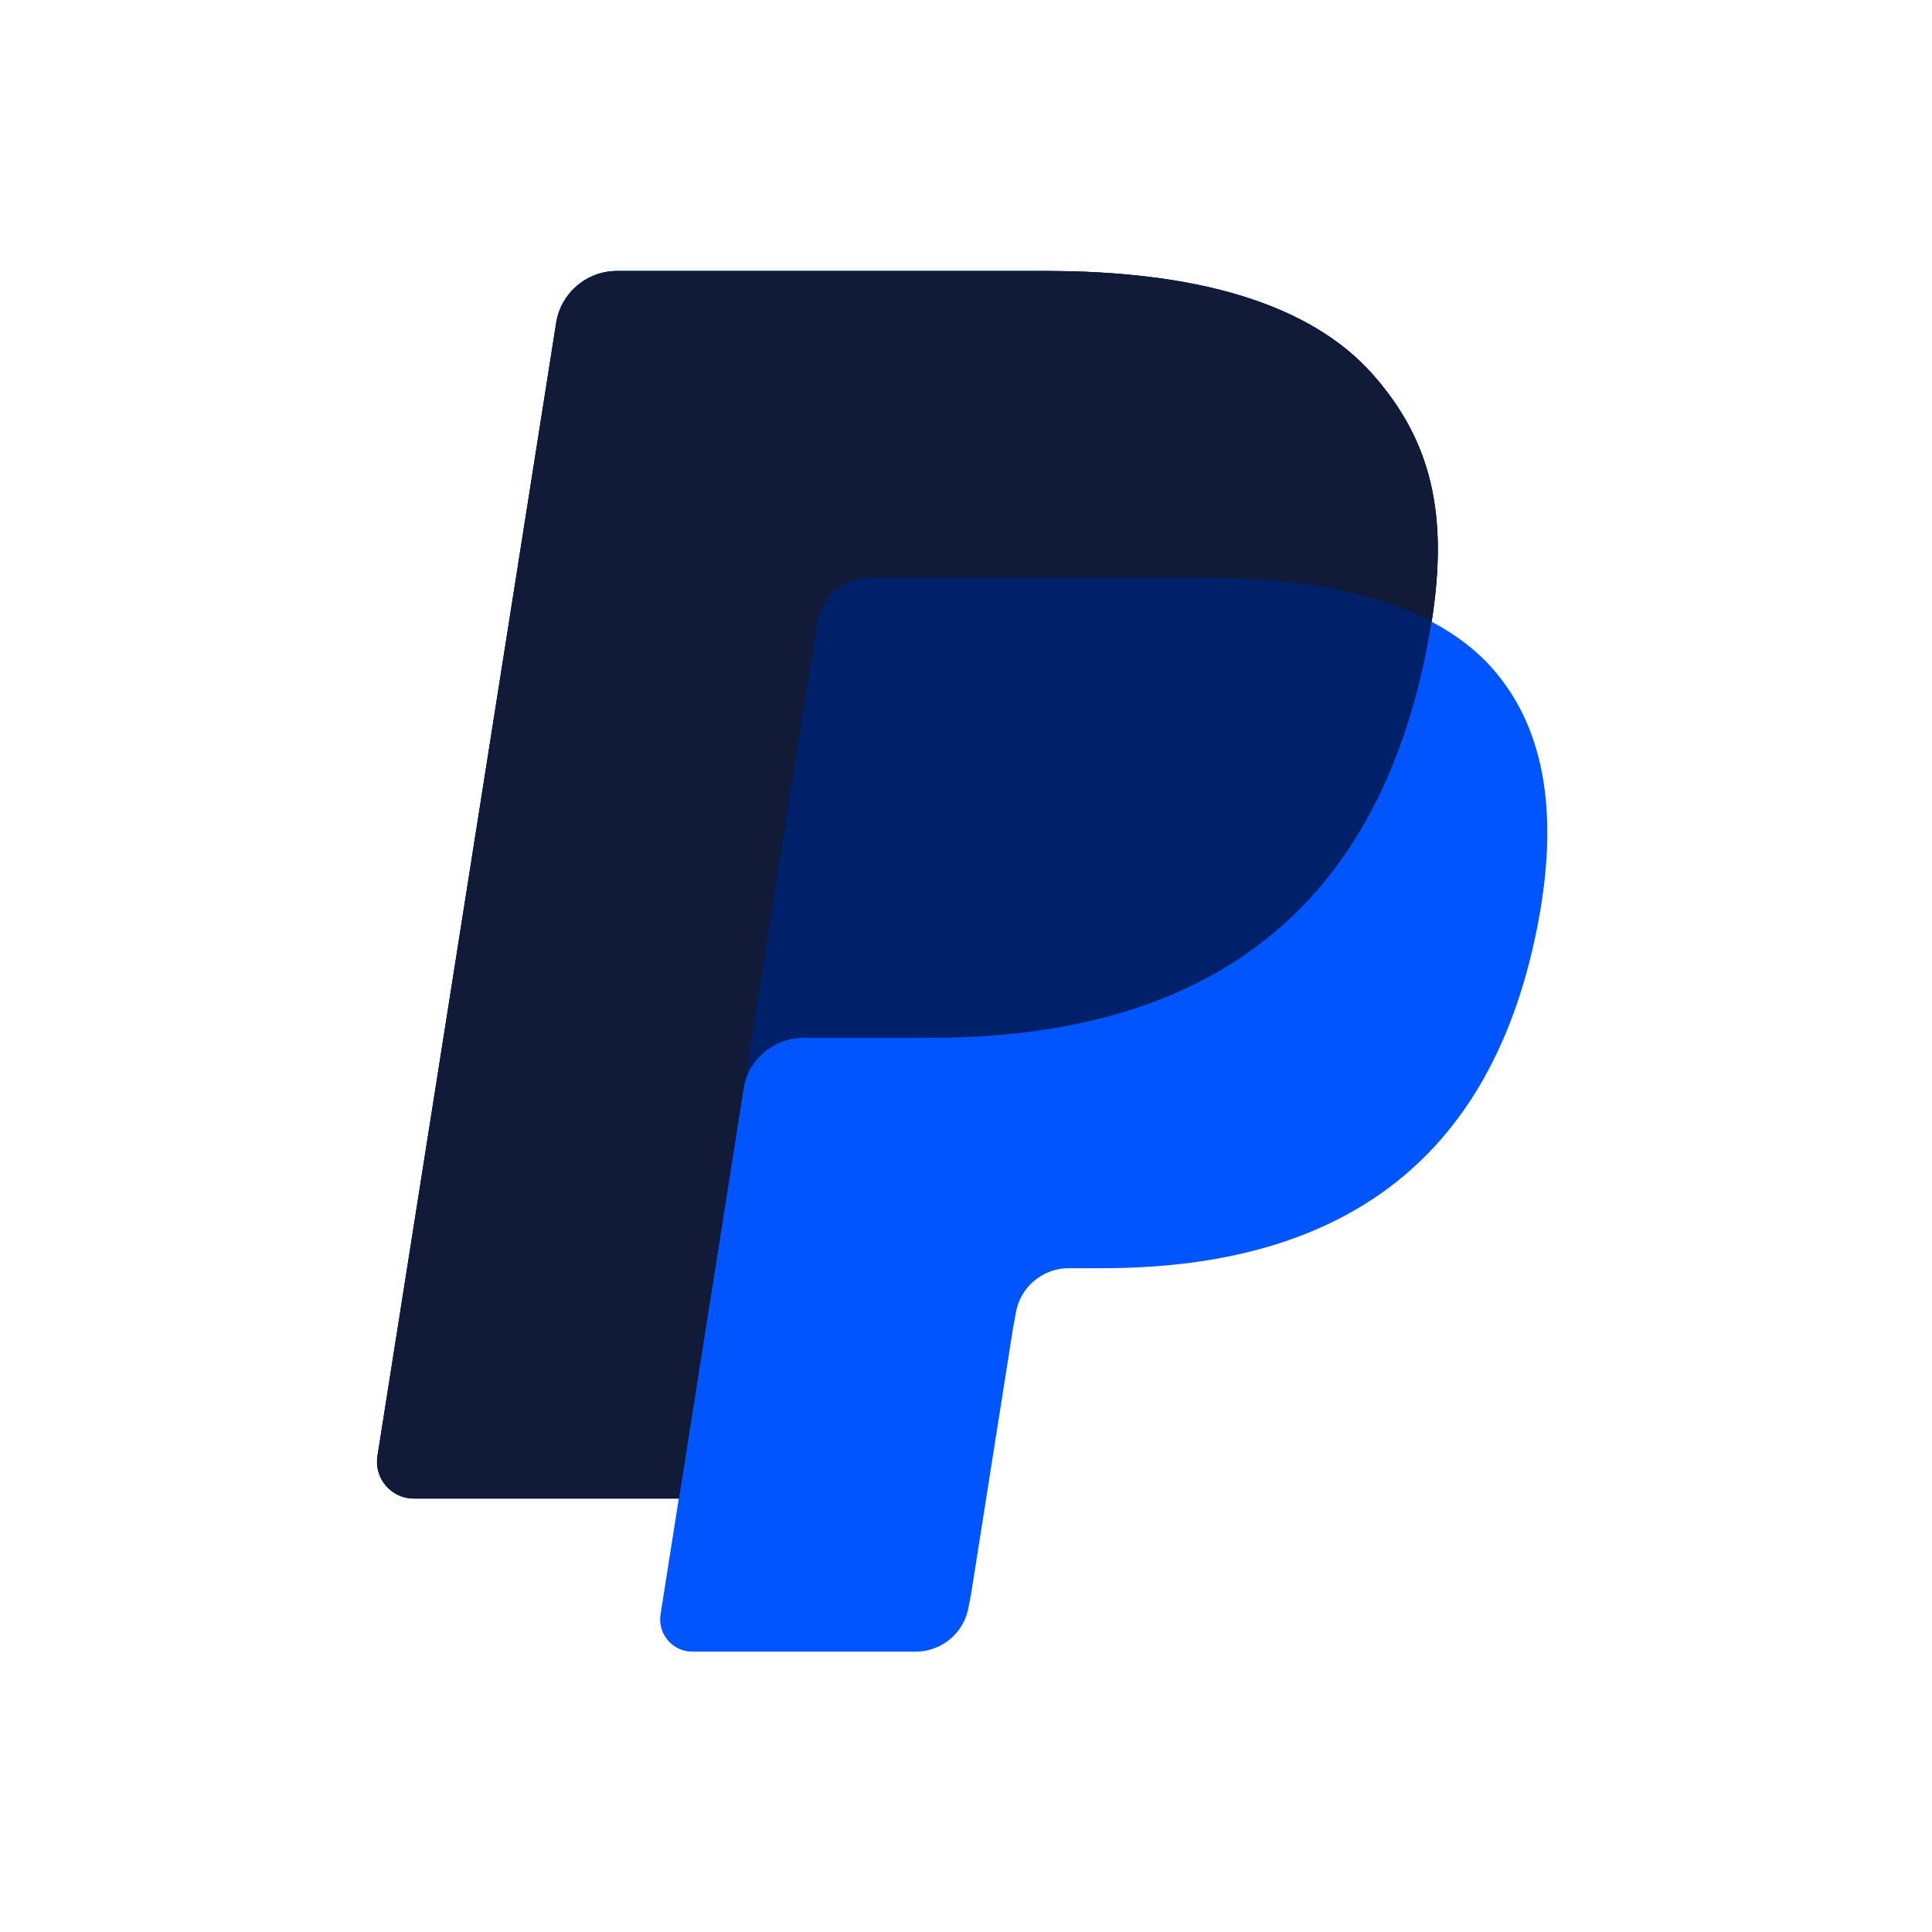
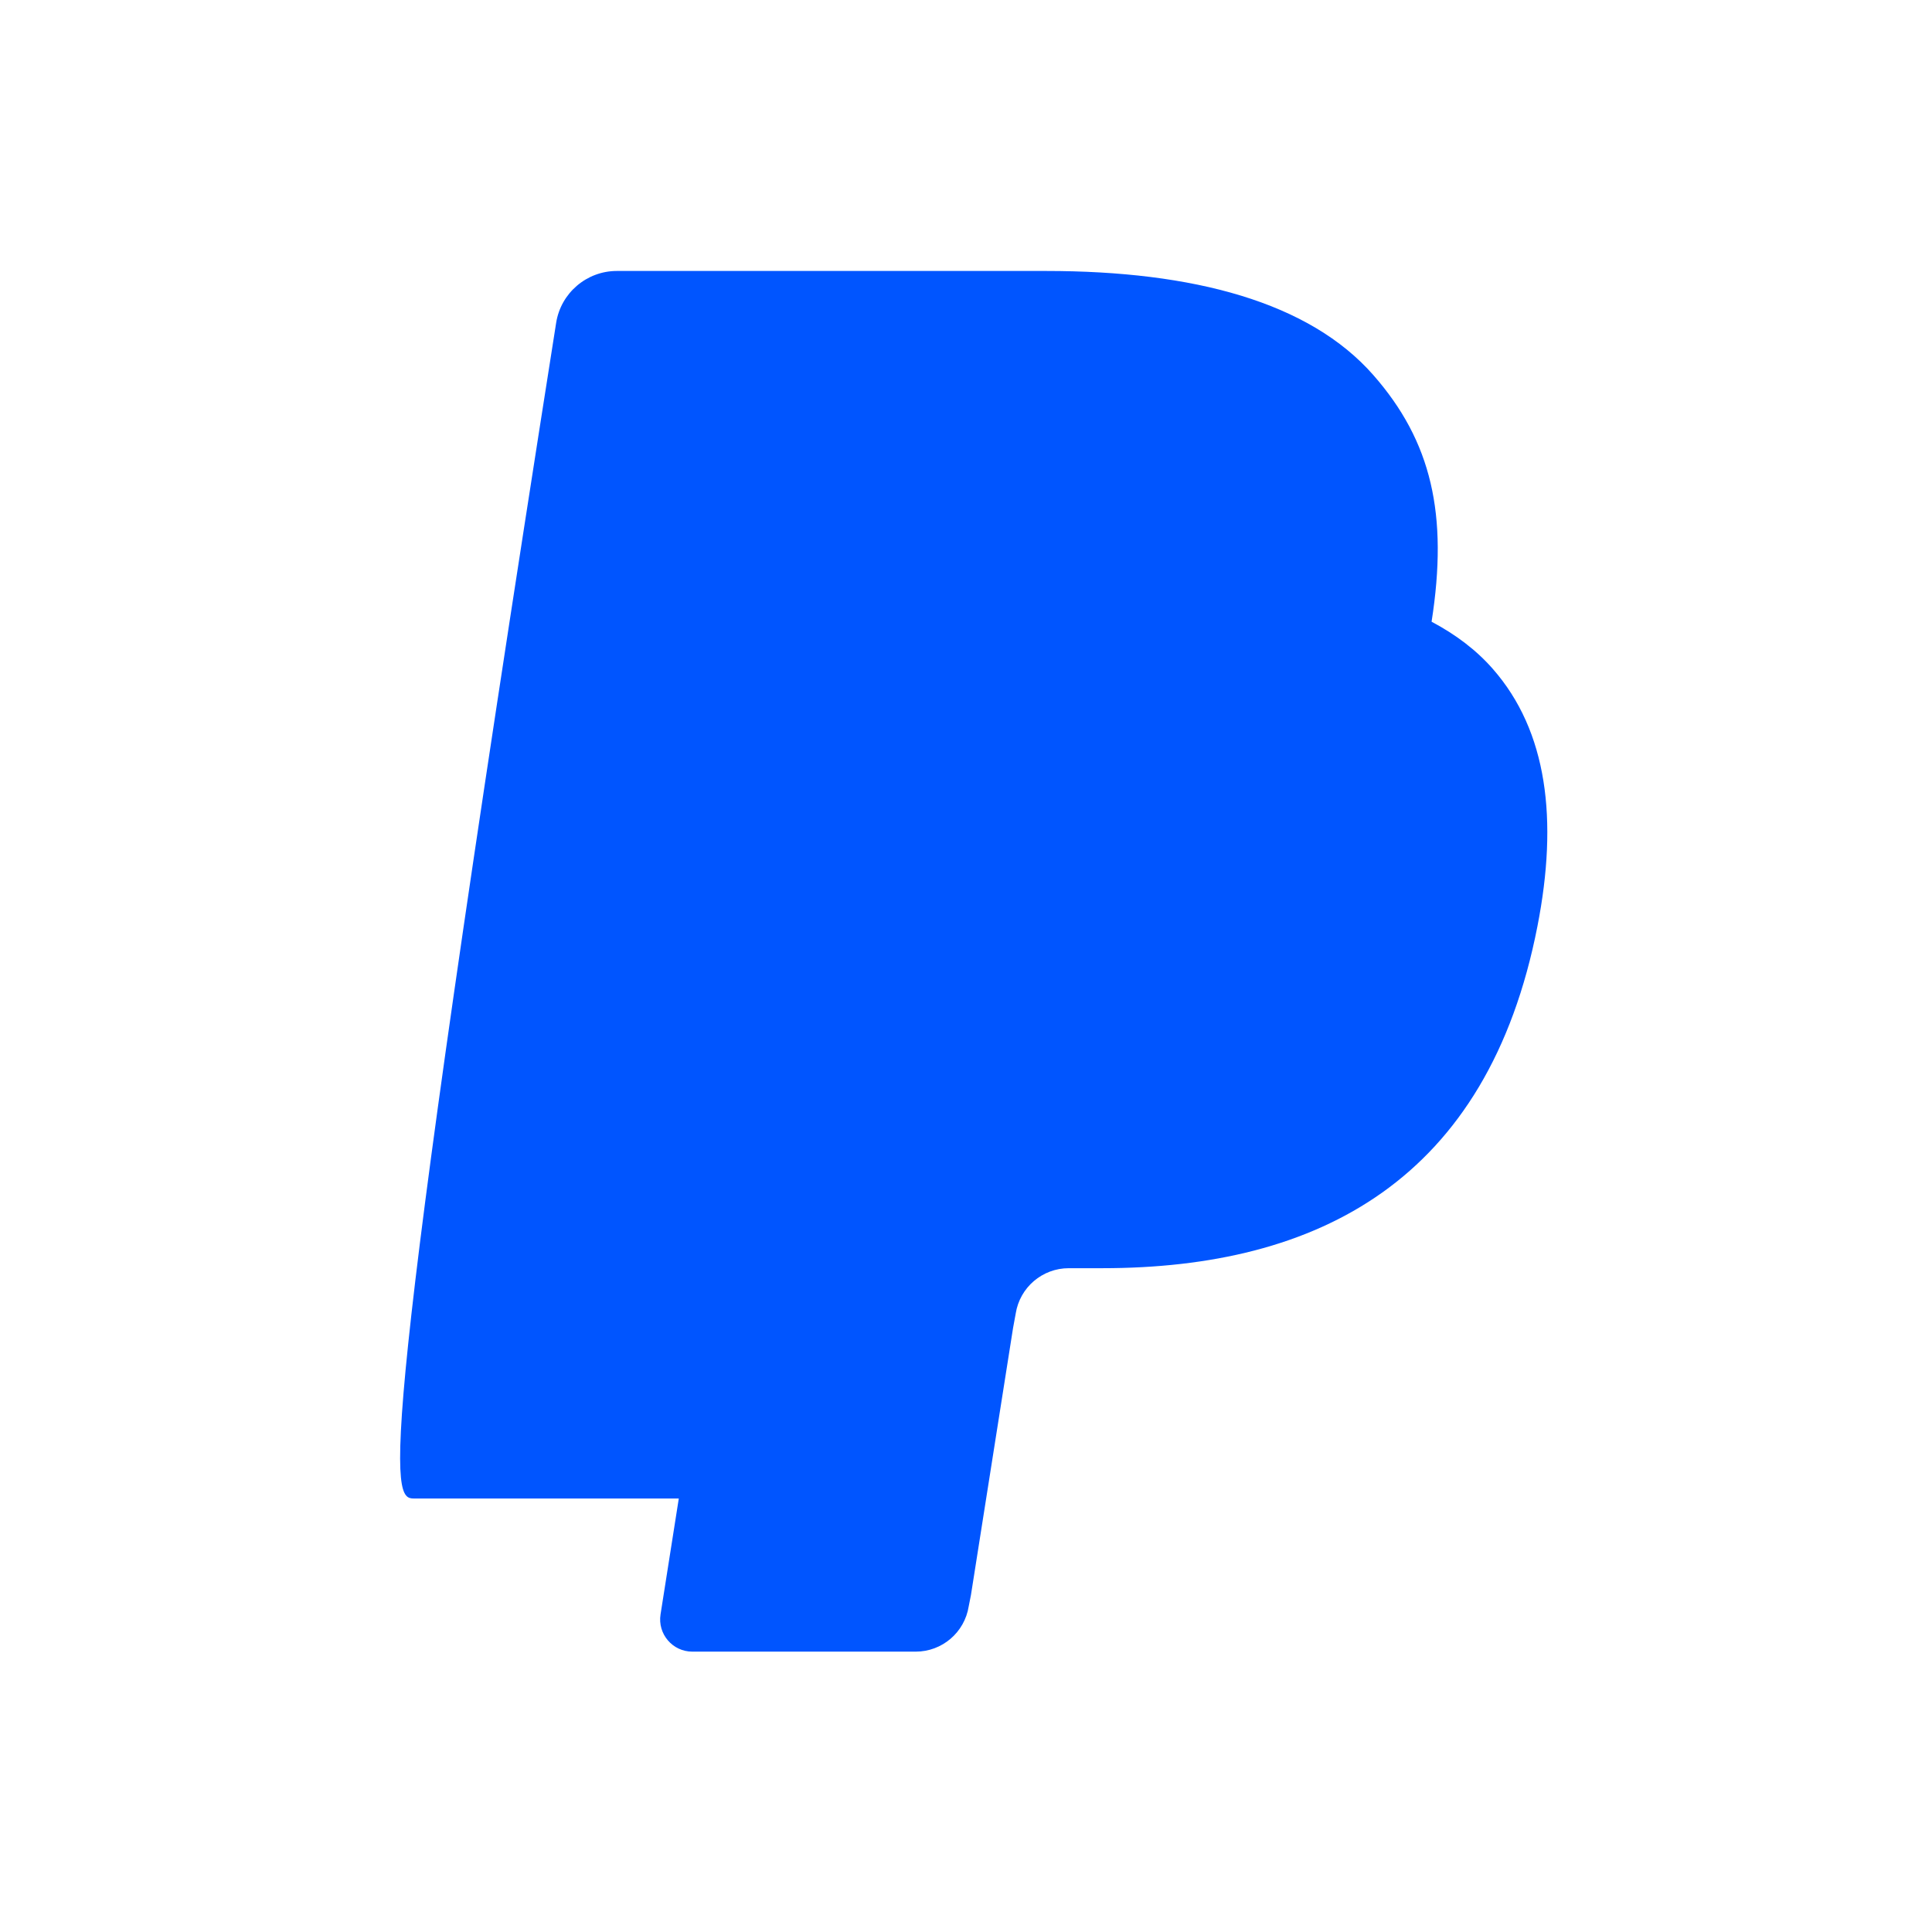
<svg xmlns="http://www.w3.org/2000/svg" width="96" height="96" viewBox="0 0 96 96" fill="none">
-   <path d="M71.134 30.896C71.971 25.558 71.128 21.929 68.242 18.639C65.064 15.016 59.321 13.464 51.975 13.464H30.65C29.151 13.464 27.869 14.559 27.635 16.04L18.755 72.346C18.58 73.459 19.44 74.46 20.564 74.46H33.729L32.822 80.219C32.669 81.191 33.419 82.069 34.402 82.069H45.501C46.812 82.069 47.93 81.115 48.135 79.816L48.246 79.254L50.336 66.001L50.47 65.269C50.675 63.97 51.793 63.016 53.105 63.016H54.767C65.514 63.016 73.932 58.649 76.396 46.017C77.427 40.736 76.894 36.335 74.178 33.238C73.358 32.301 72.334 31.529 71.14 30.896" fill="#0055FF" />
-   <path d="M71.134 30.897C71.971 25.558 71.128 21.929 68.242 18.639C65.064 15.016 59.321 13.464 51.975 13.464H30.65C29.151 13.464 27.869 14.559 27.635 16.04L18.755 72.346C18.58 73.459 19.44 74.46 20.564 74.46H33.729L37.036 53.492L36.931 54.147C37.165 52.666 38.429 51.572 39.934 51.572H46.191C58.478 51.572 68.102 46.578 70.911 32.143C70.993 31.716 71.064 31.3 71.128 30.897" fill="#002169" />
-   <path d="M40.589 30.967C40.73 30.077 41.303 29.345 42.076 28.976C42.427 28.807 42.82 28.713 43.229 28.713H59.947C61.926 28.713 63.776 28.842 65.462 29.117C65.942 29.193 66.416 29.287 66.867 29.386C67.323 29.486 67.768 29.603 68.195 29.726C68.412 29.79 68.623 29.854 68.827 29.925C69.659 30.2 70.425 30.522 71.14 30.902C71.977 25.564 71.134 21.934 68.248 18.645C65.069 15.021 59.327 13.47 51.981 13.47H30.656C29.151 13.47 27.875 14.565 27.641 16.046L18.761 72.352C18.585 73.464 19.446 74.465 20.57 74.465H33.735L37.042 53.497L40.595 30.972L40.589 30.967Z" fill="#111A36" />
+   <path d="M71.134 30.896C71.971 25.558 71.128 21.929 68.242 18.639C65.064 15.016 59.321 13.464 51.975 13.464H30.65C29.151 13.464 27.869 14.559 27.635 16.04C18.58 73.459 19.44 74.46 20.564 74.46H33.729L32.822 80.219C32.669 81.191 33.419 82.069 34.402 82.069H45.501C46.812 82.069 47.93 81.115 48.135 79.816L48.246 79.254L50.336 66.001L50.47 65.269C50.675 63.97 51.793 63.016 53.105 63.016H54.767C65.514 63.016 73.932 58.649 76.396 46.017C77.427 40.736 76.894 36.335 74.178 33.238C73.358 32.301 72.334 31.529 71.14 30.896" fill="#0055FF" />
</svg>